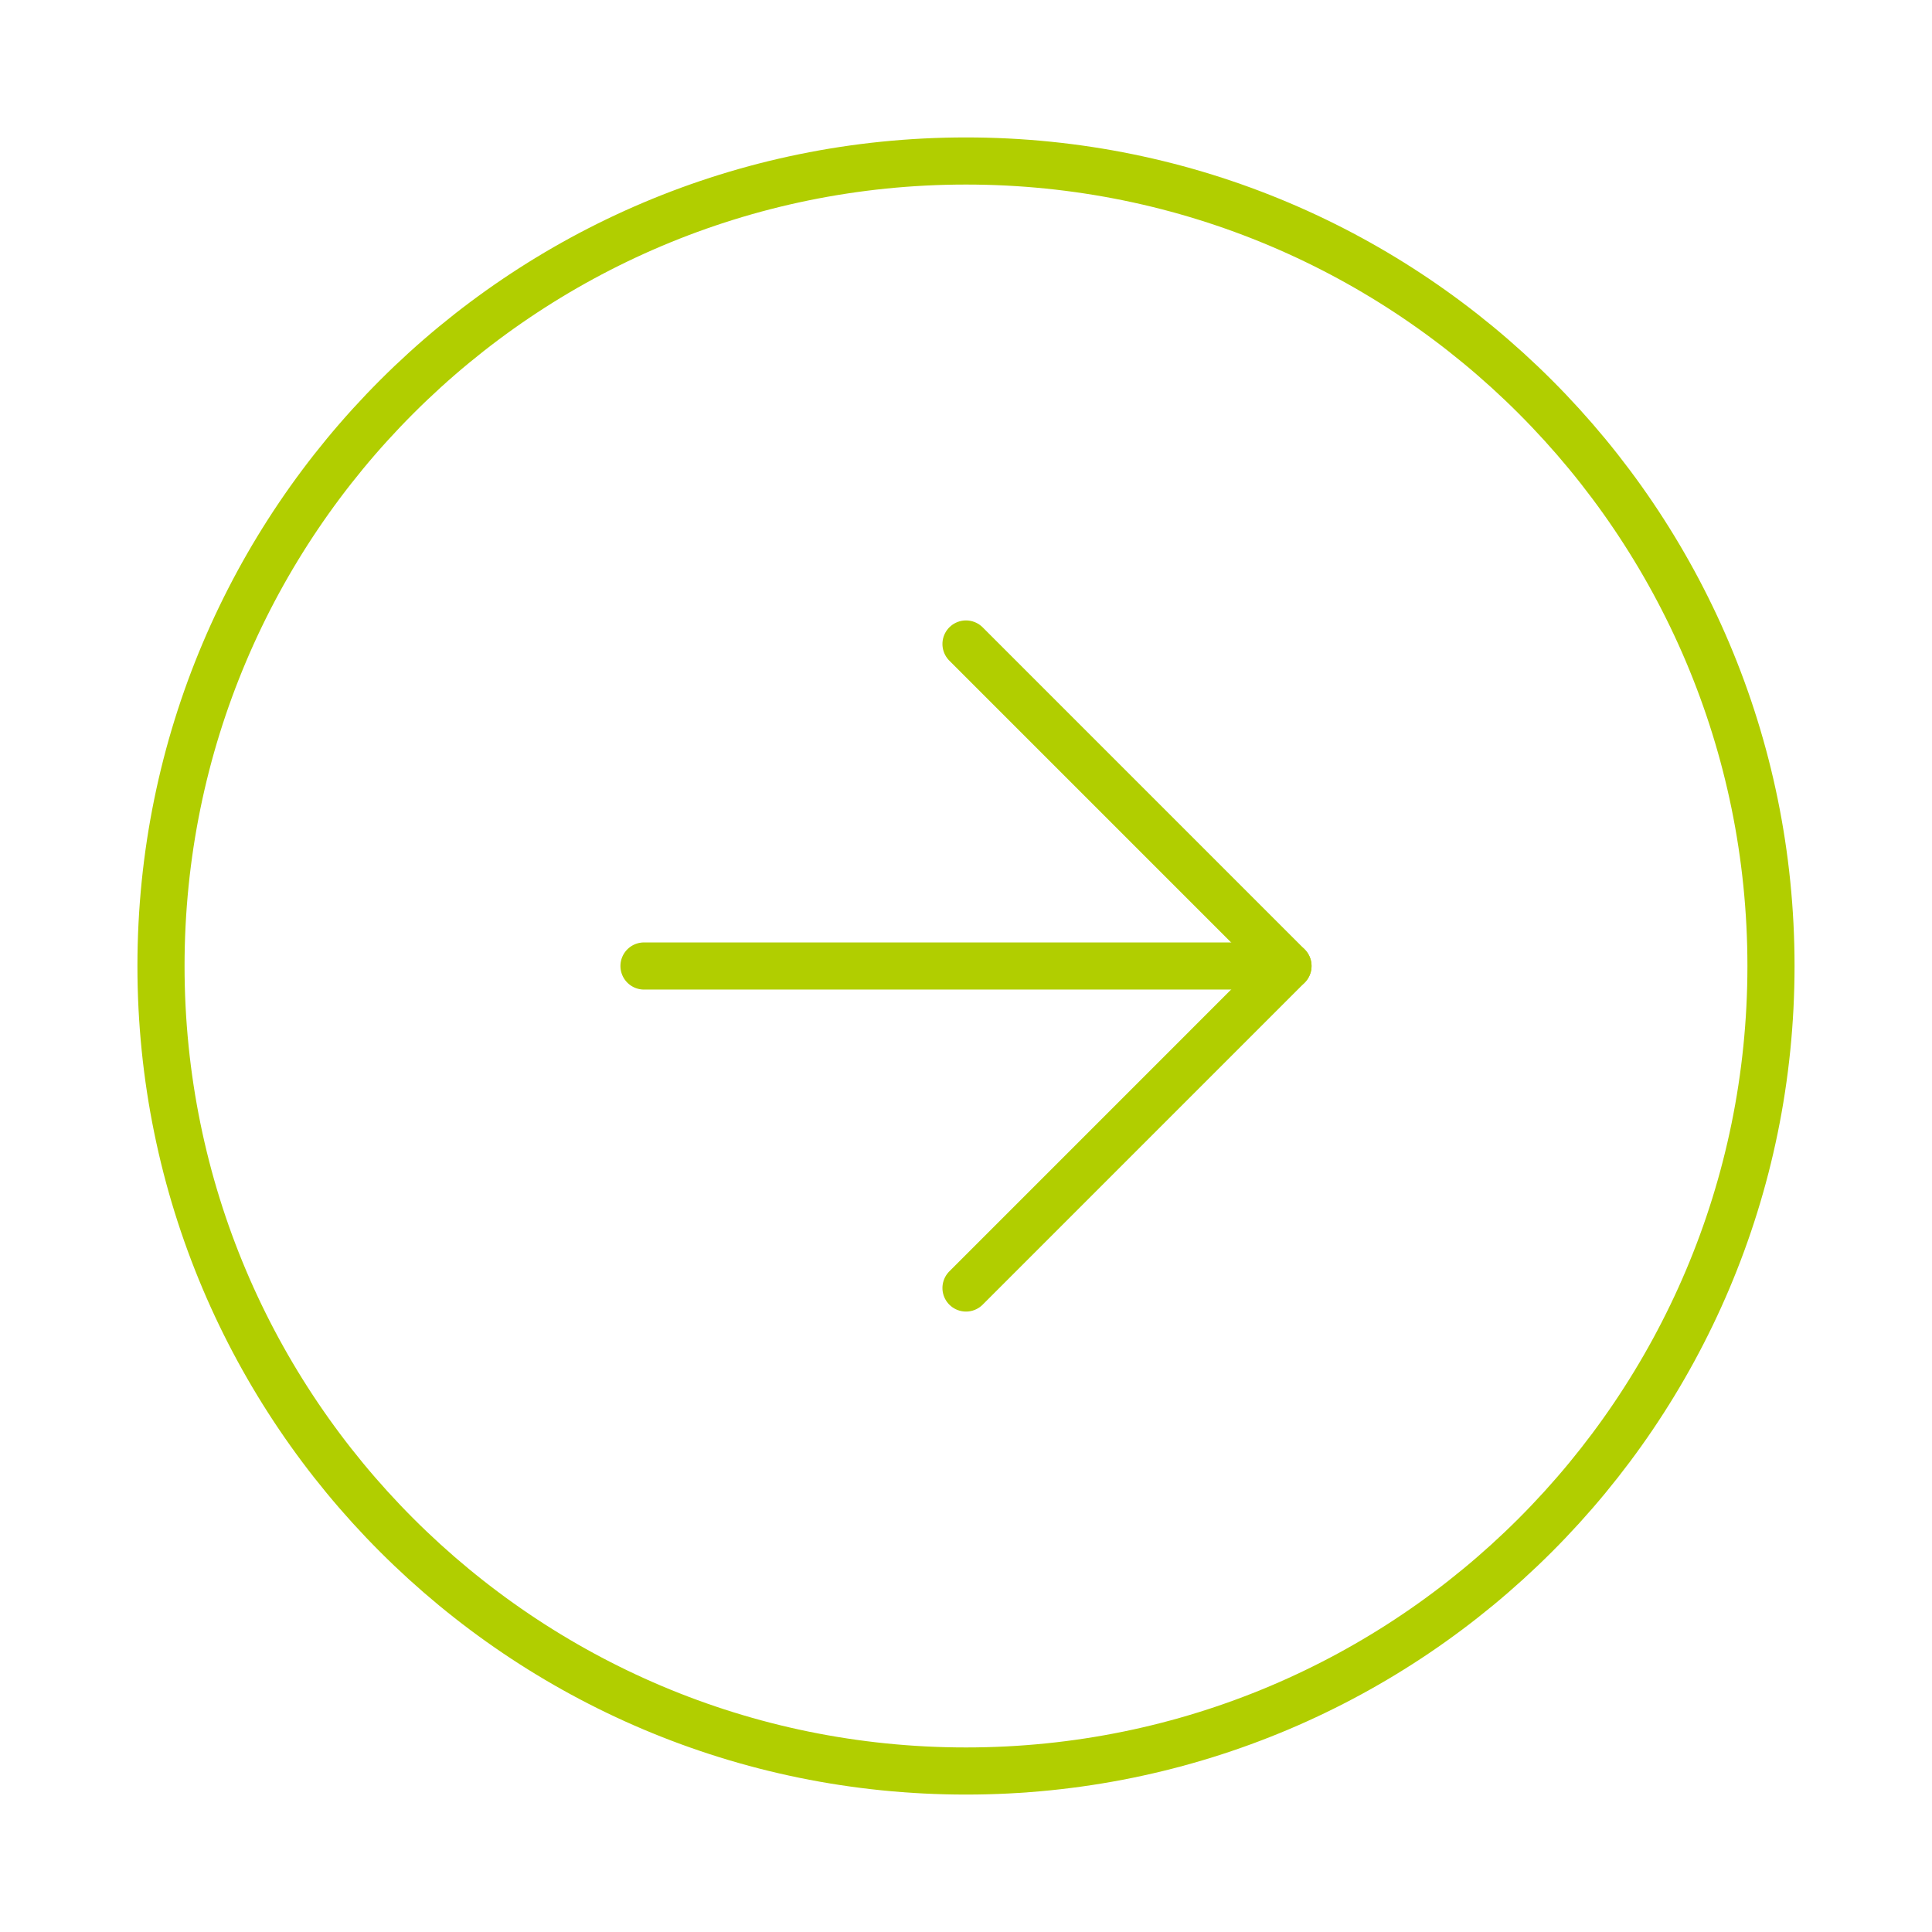
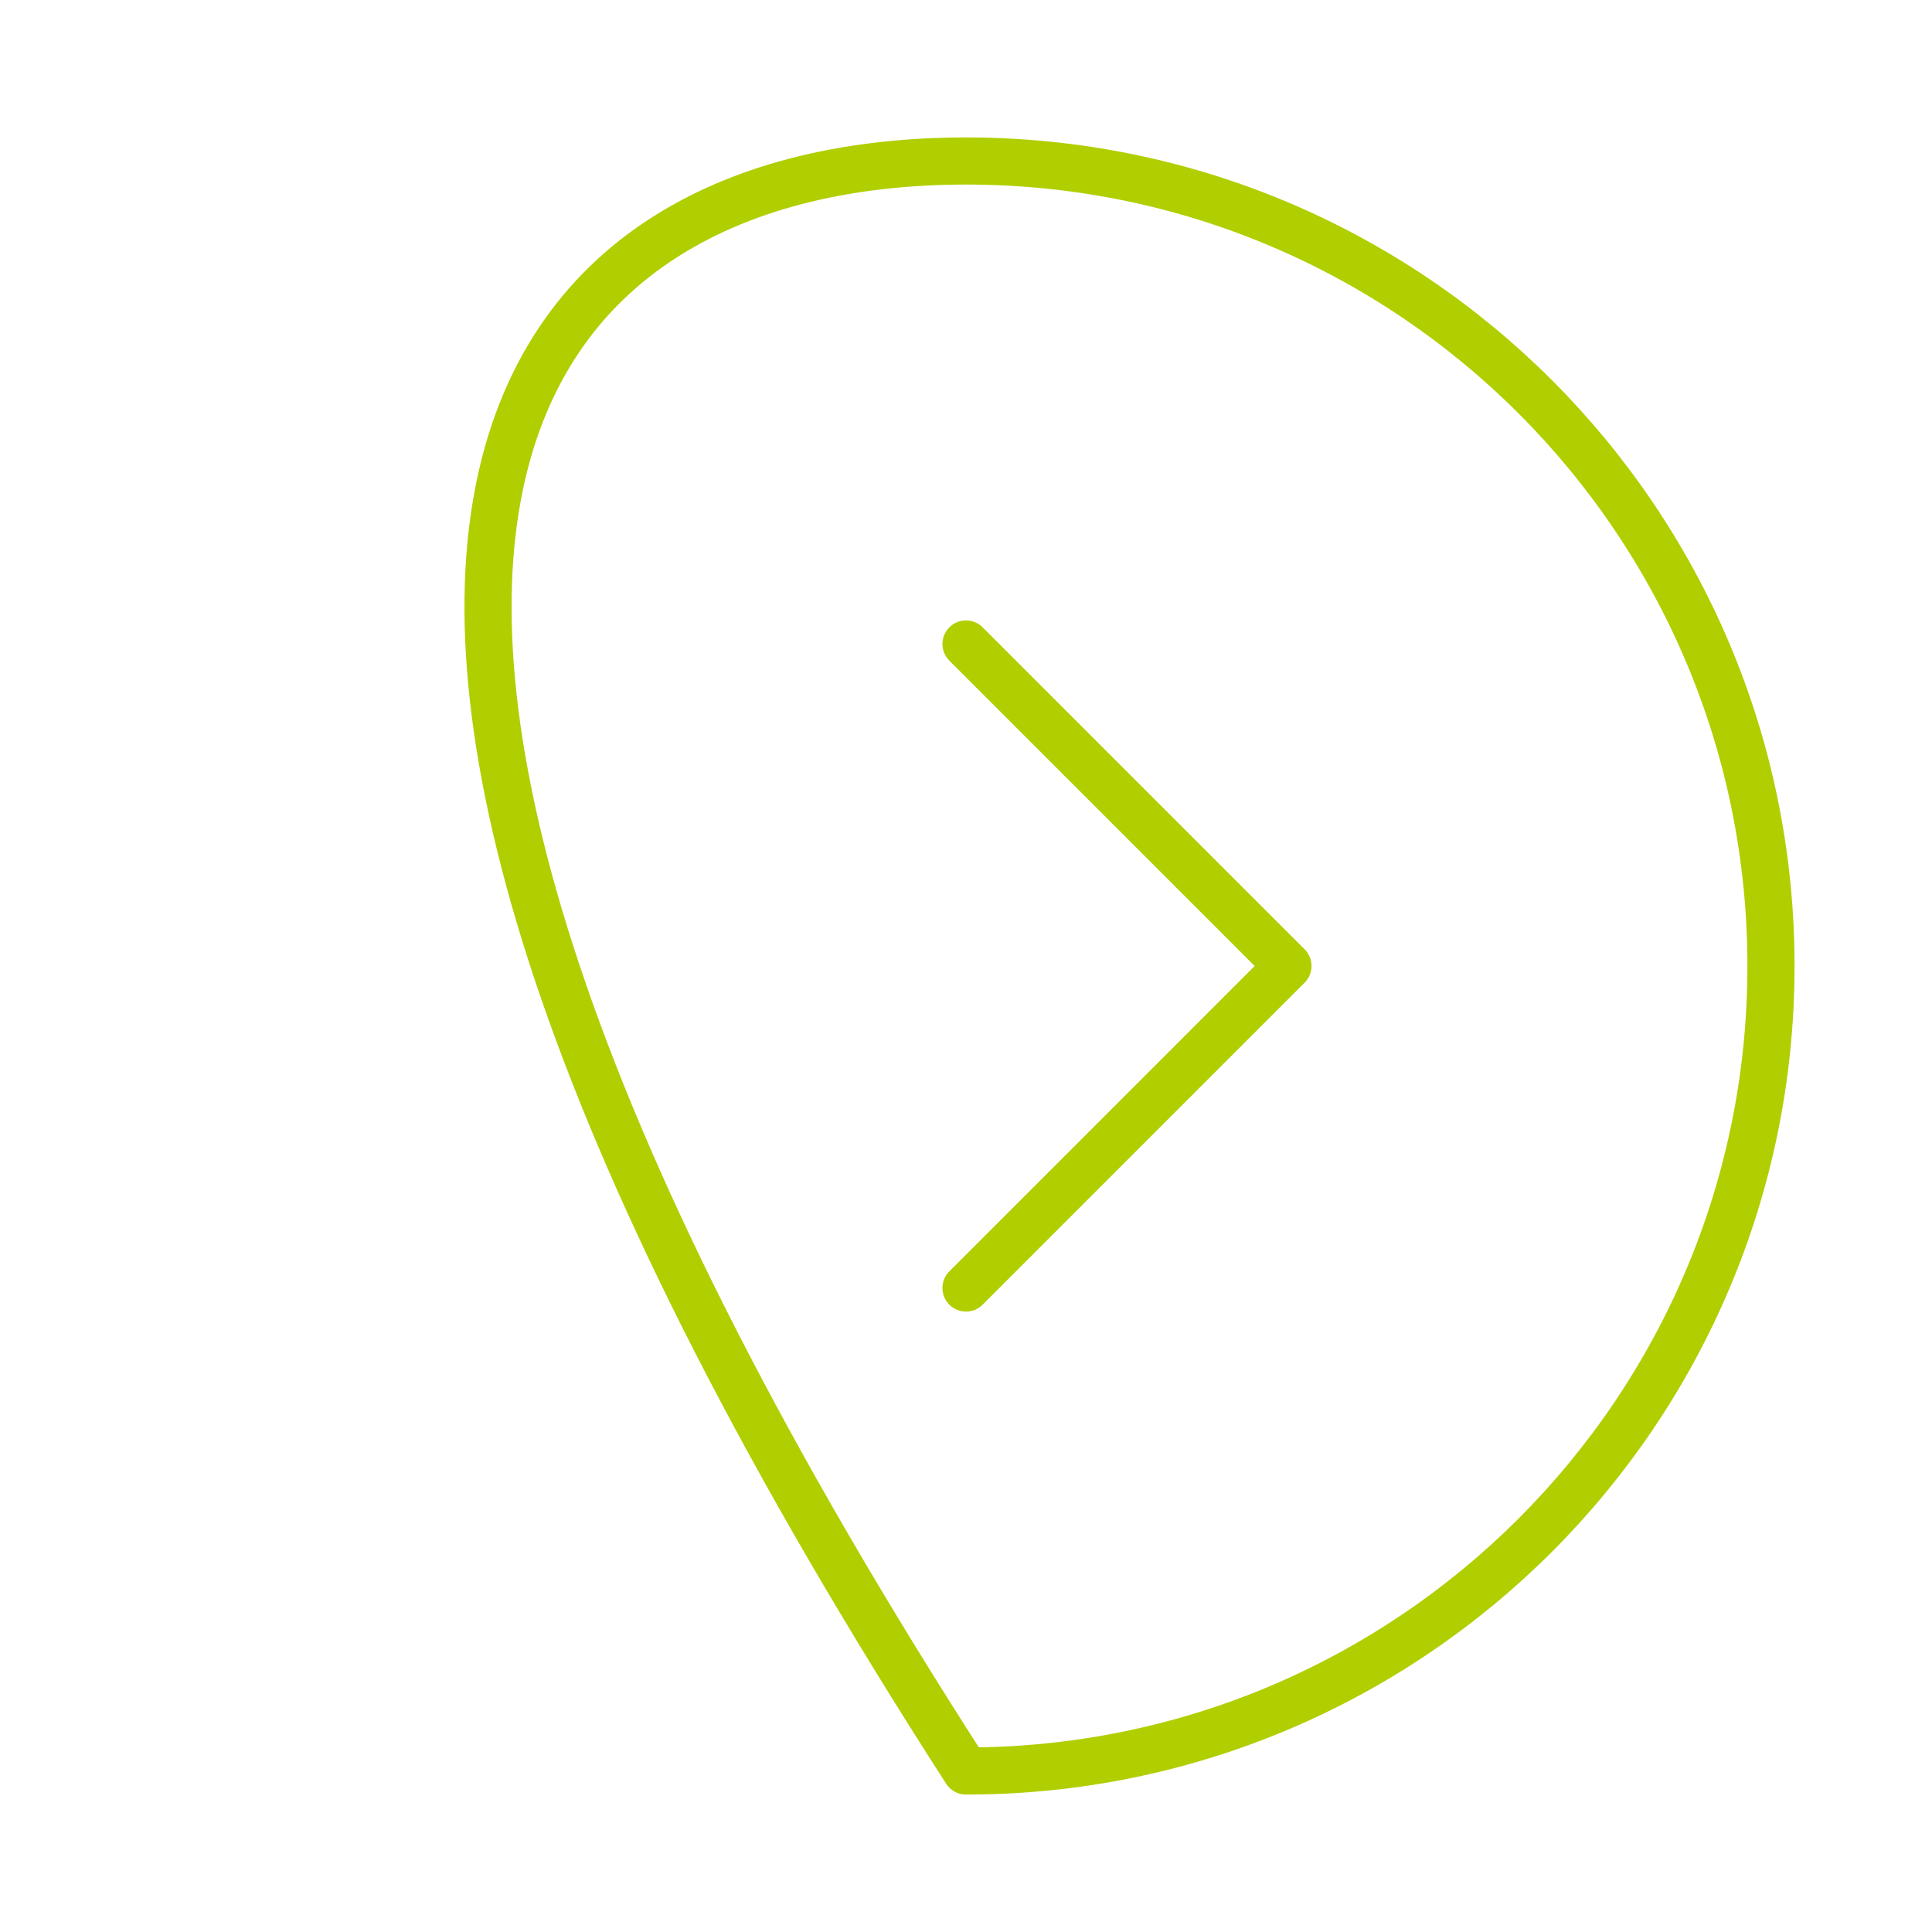
<svg xmlns="http://www.w3.org/2000/svg" width="82" height="82" viewBox="0 0 82 82" fill="none">
-   <path d="M41 75.167C22.13 75.167 6.833 59.87 6.833 41C6.833 22.13 22.13 6.833 41 6.833C59.87 6.833 75.166 22.13 75.166 41C75.166 59.87 59.87 75.167 41 75.167Z" stroke="#B1CE00" stroke-width="2" stroke-linecap="round" stroke-linejoin="round" />
+   <path d="M41 75.167C6.833 22.13 22.13 6.833 41 6.833C59.87 6.833 75.166 22.13 75.166 41C75.166 59.87 59.87 75.167 41 75.167Z" stroke="#B1CE00" stroke-width="2" stroke-linecap="round" stroke-linejoin="round" />
  <path d="M41 27.333L54.666 41L41 54.667" stroke="#B1CE00" stroke-width="2" stroke-linecap="round" stroke-linejoin="round" />
-   <path d="M27.333 41H54.666" stroke="#B1CE00" stroke-width="2" stroke-linecap="round" stroke-linejoin="round" />
</svg>